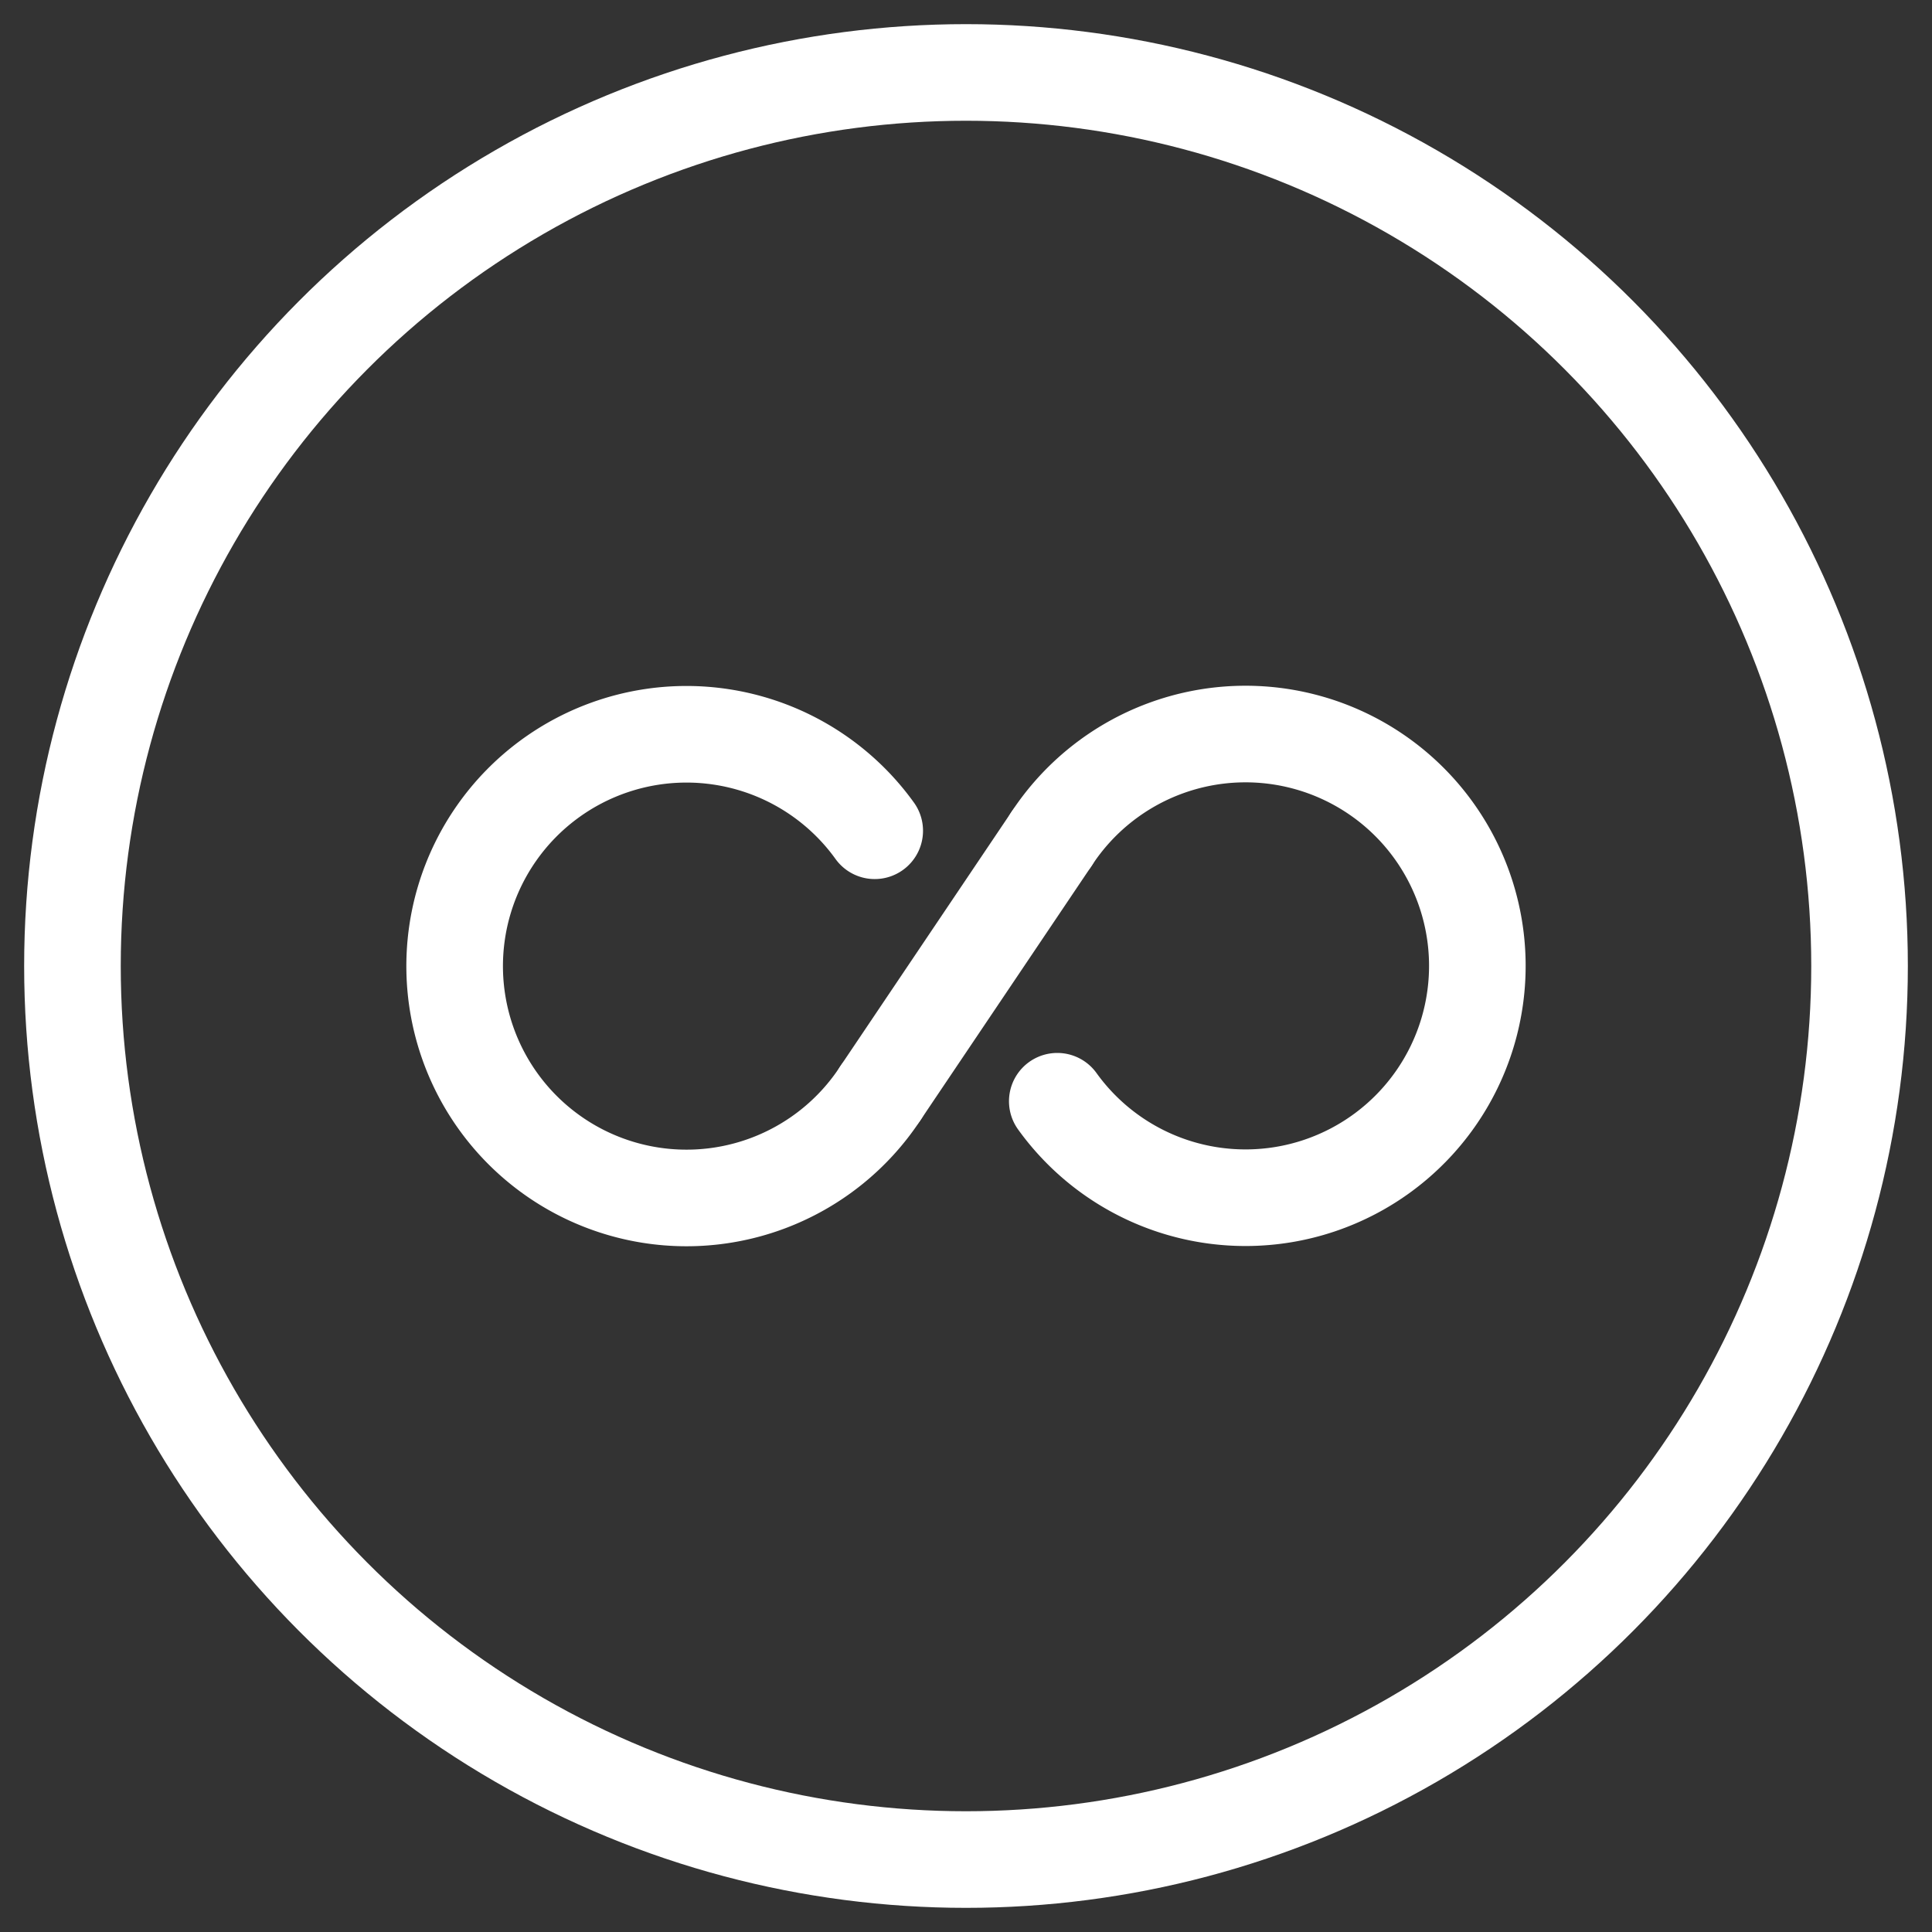
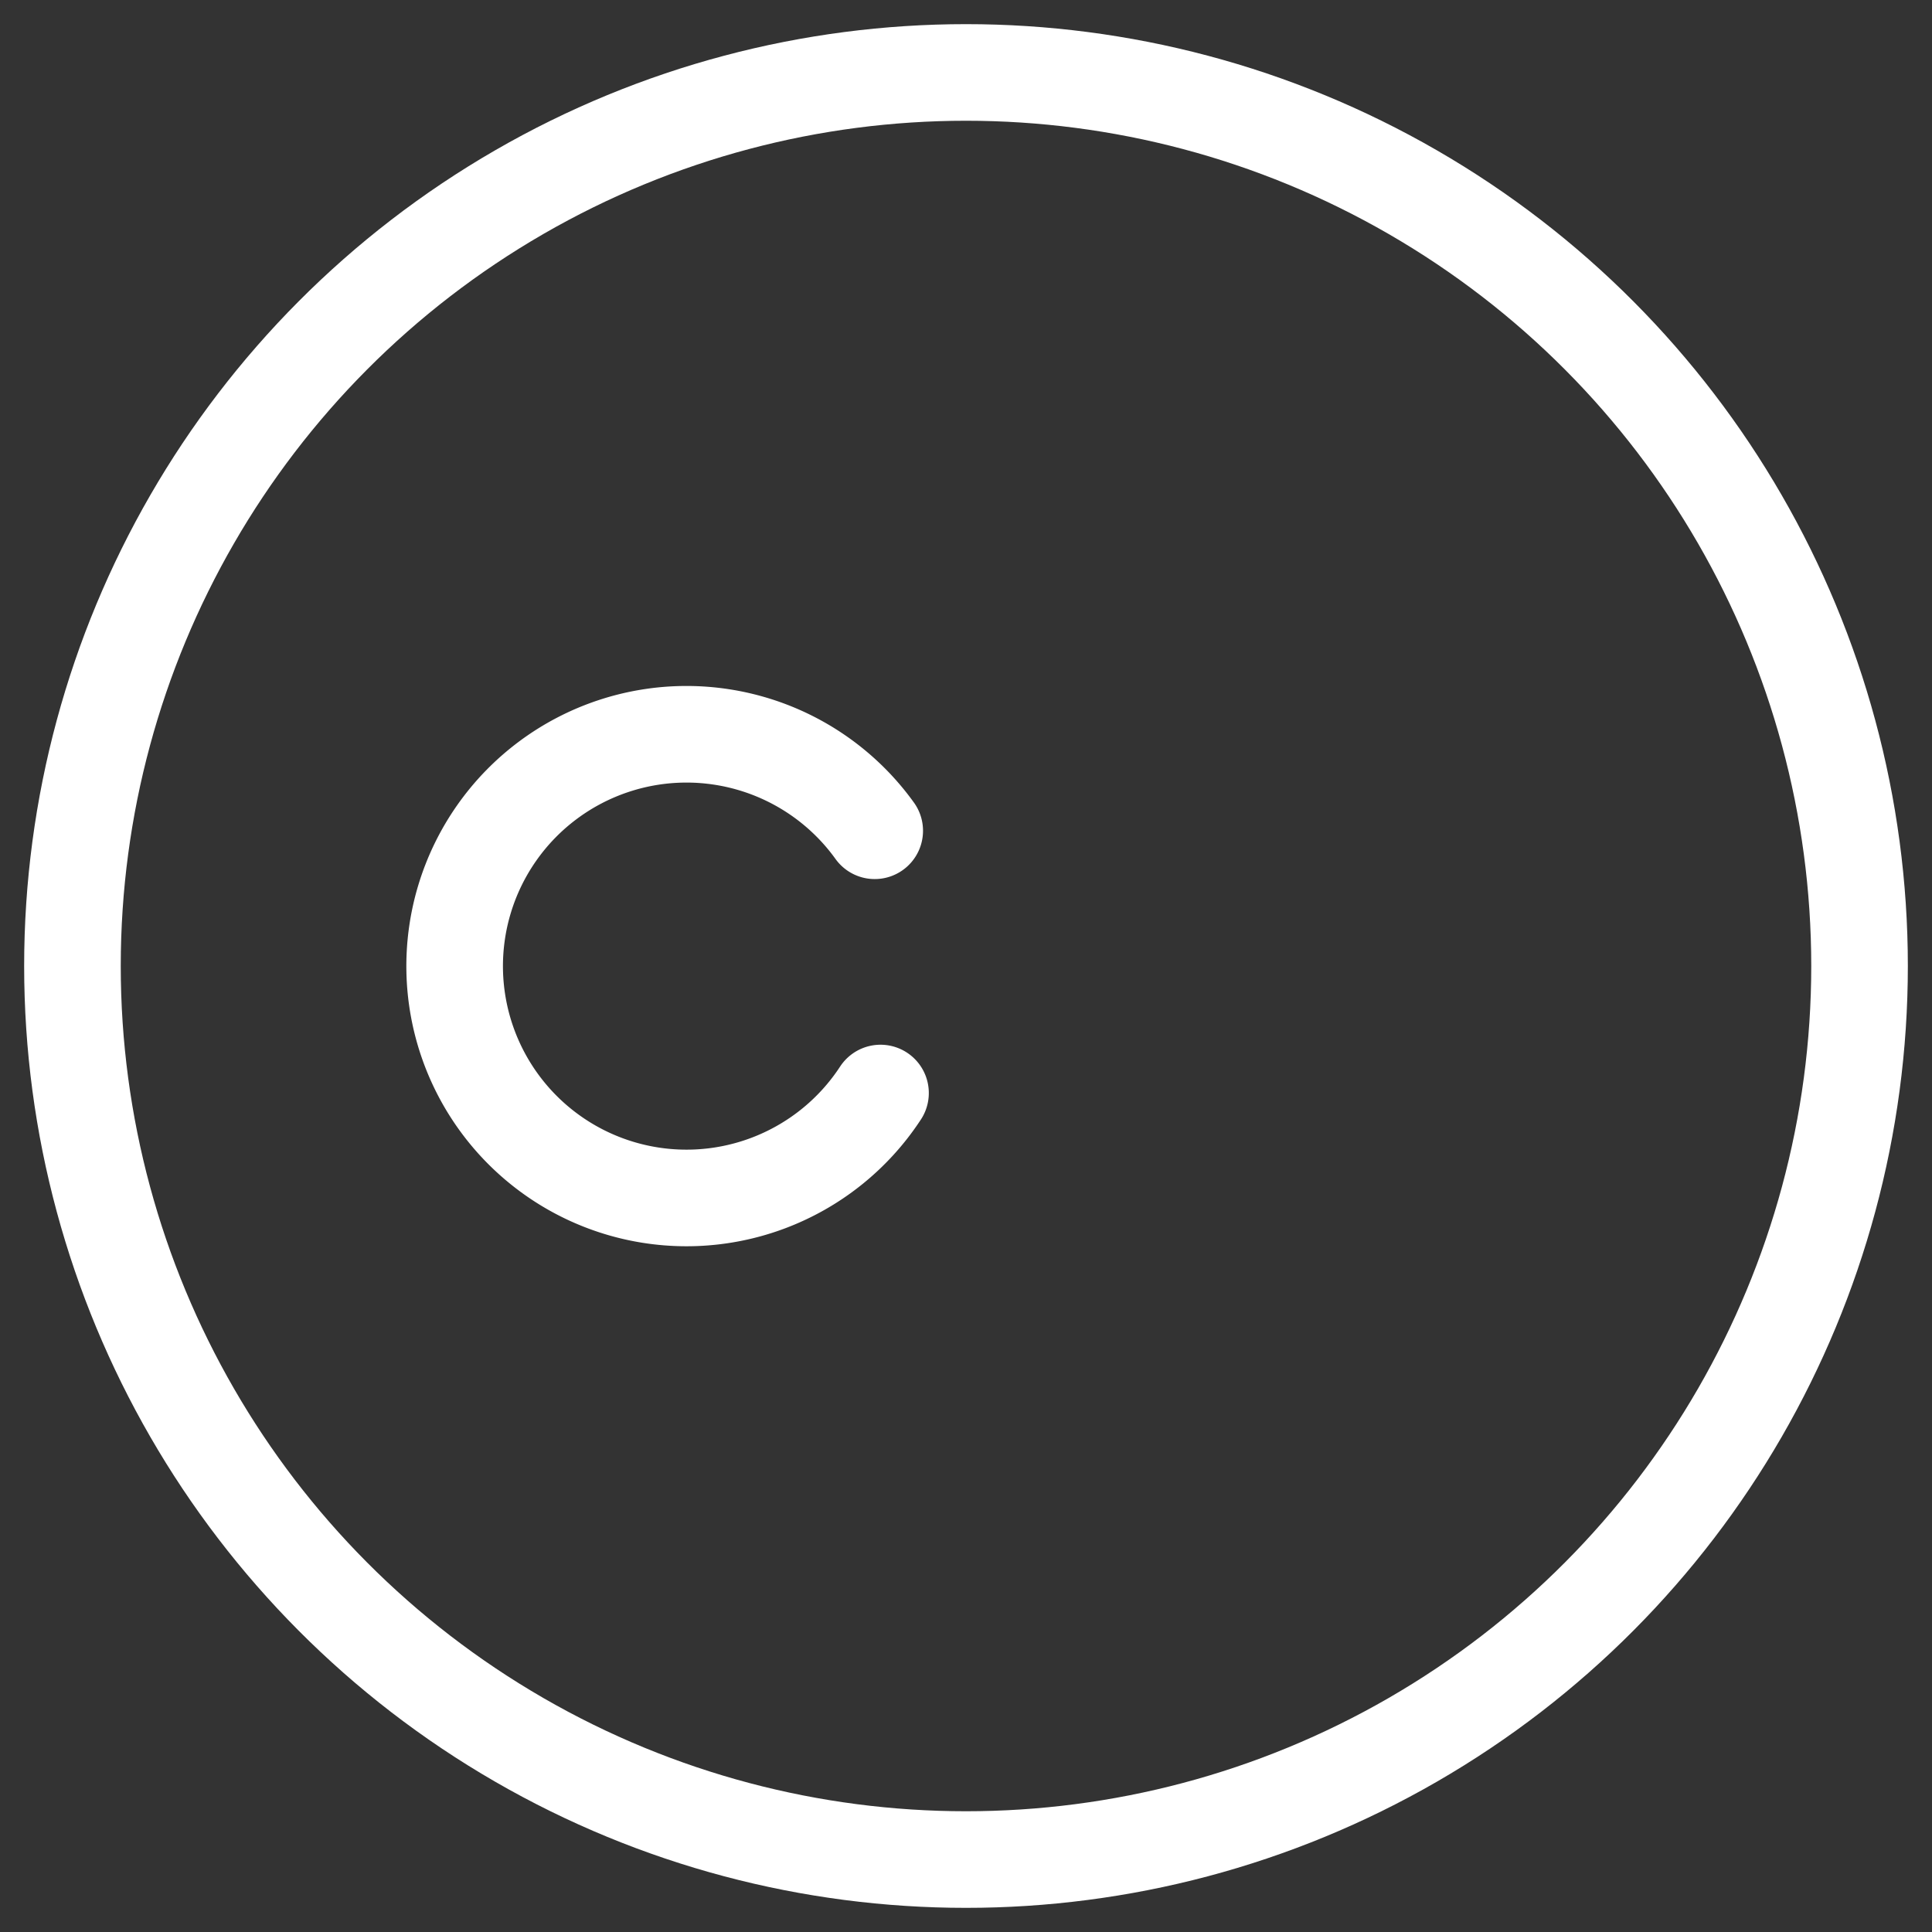
<svg xmlns="http://www.w3.org/2000/svg" id="Layer_1" data-name="Layer 1" viewBox="0 0 40 40">
  <rect x="0" y="0" width="40" height="40" fill="#333333" stroke="none" />
  <defs>
    <style>.cls-1{fill:none;stroke:#fff;stroke-linecap:round;stroke-linejoin:round;stroke-width:2px;}</style>
  </defs>
  <circle class="cls-1" cx="20" cy="20" r="18.5" />
  <path class="cls-1" d="M18.23,22.63a4.8,4.8,0,1,1-.12-5.43" />
-   <path class="cls-1" d="M21.77,17.37a4.8,4.8,0,1,1,.12,5.43" />
-   <line class="cls-1" x1="21.77" y1="17.37" x2="18.23" y2="22.63" />
</svg>